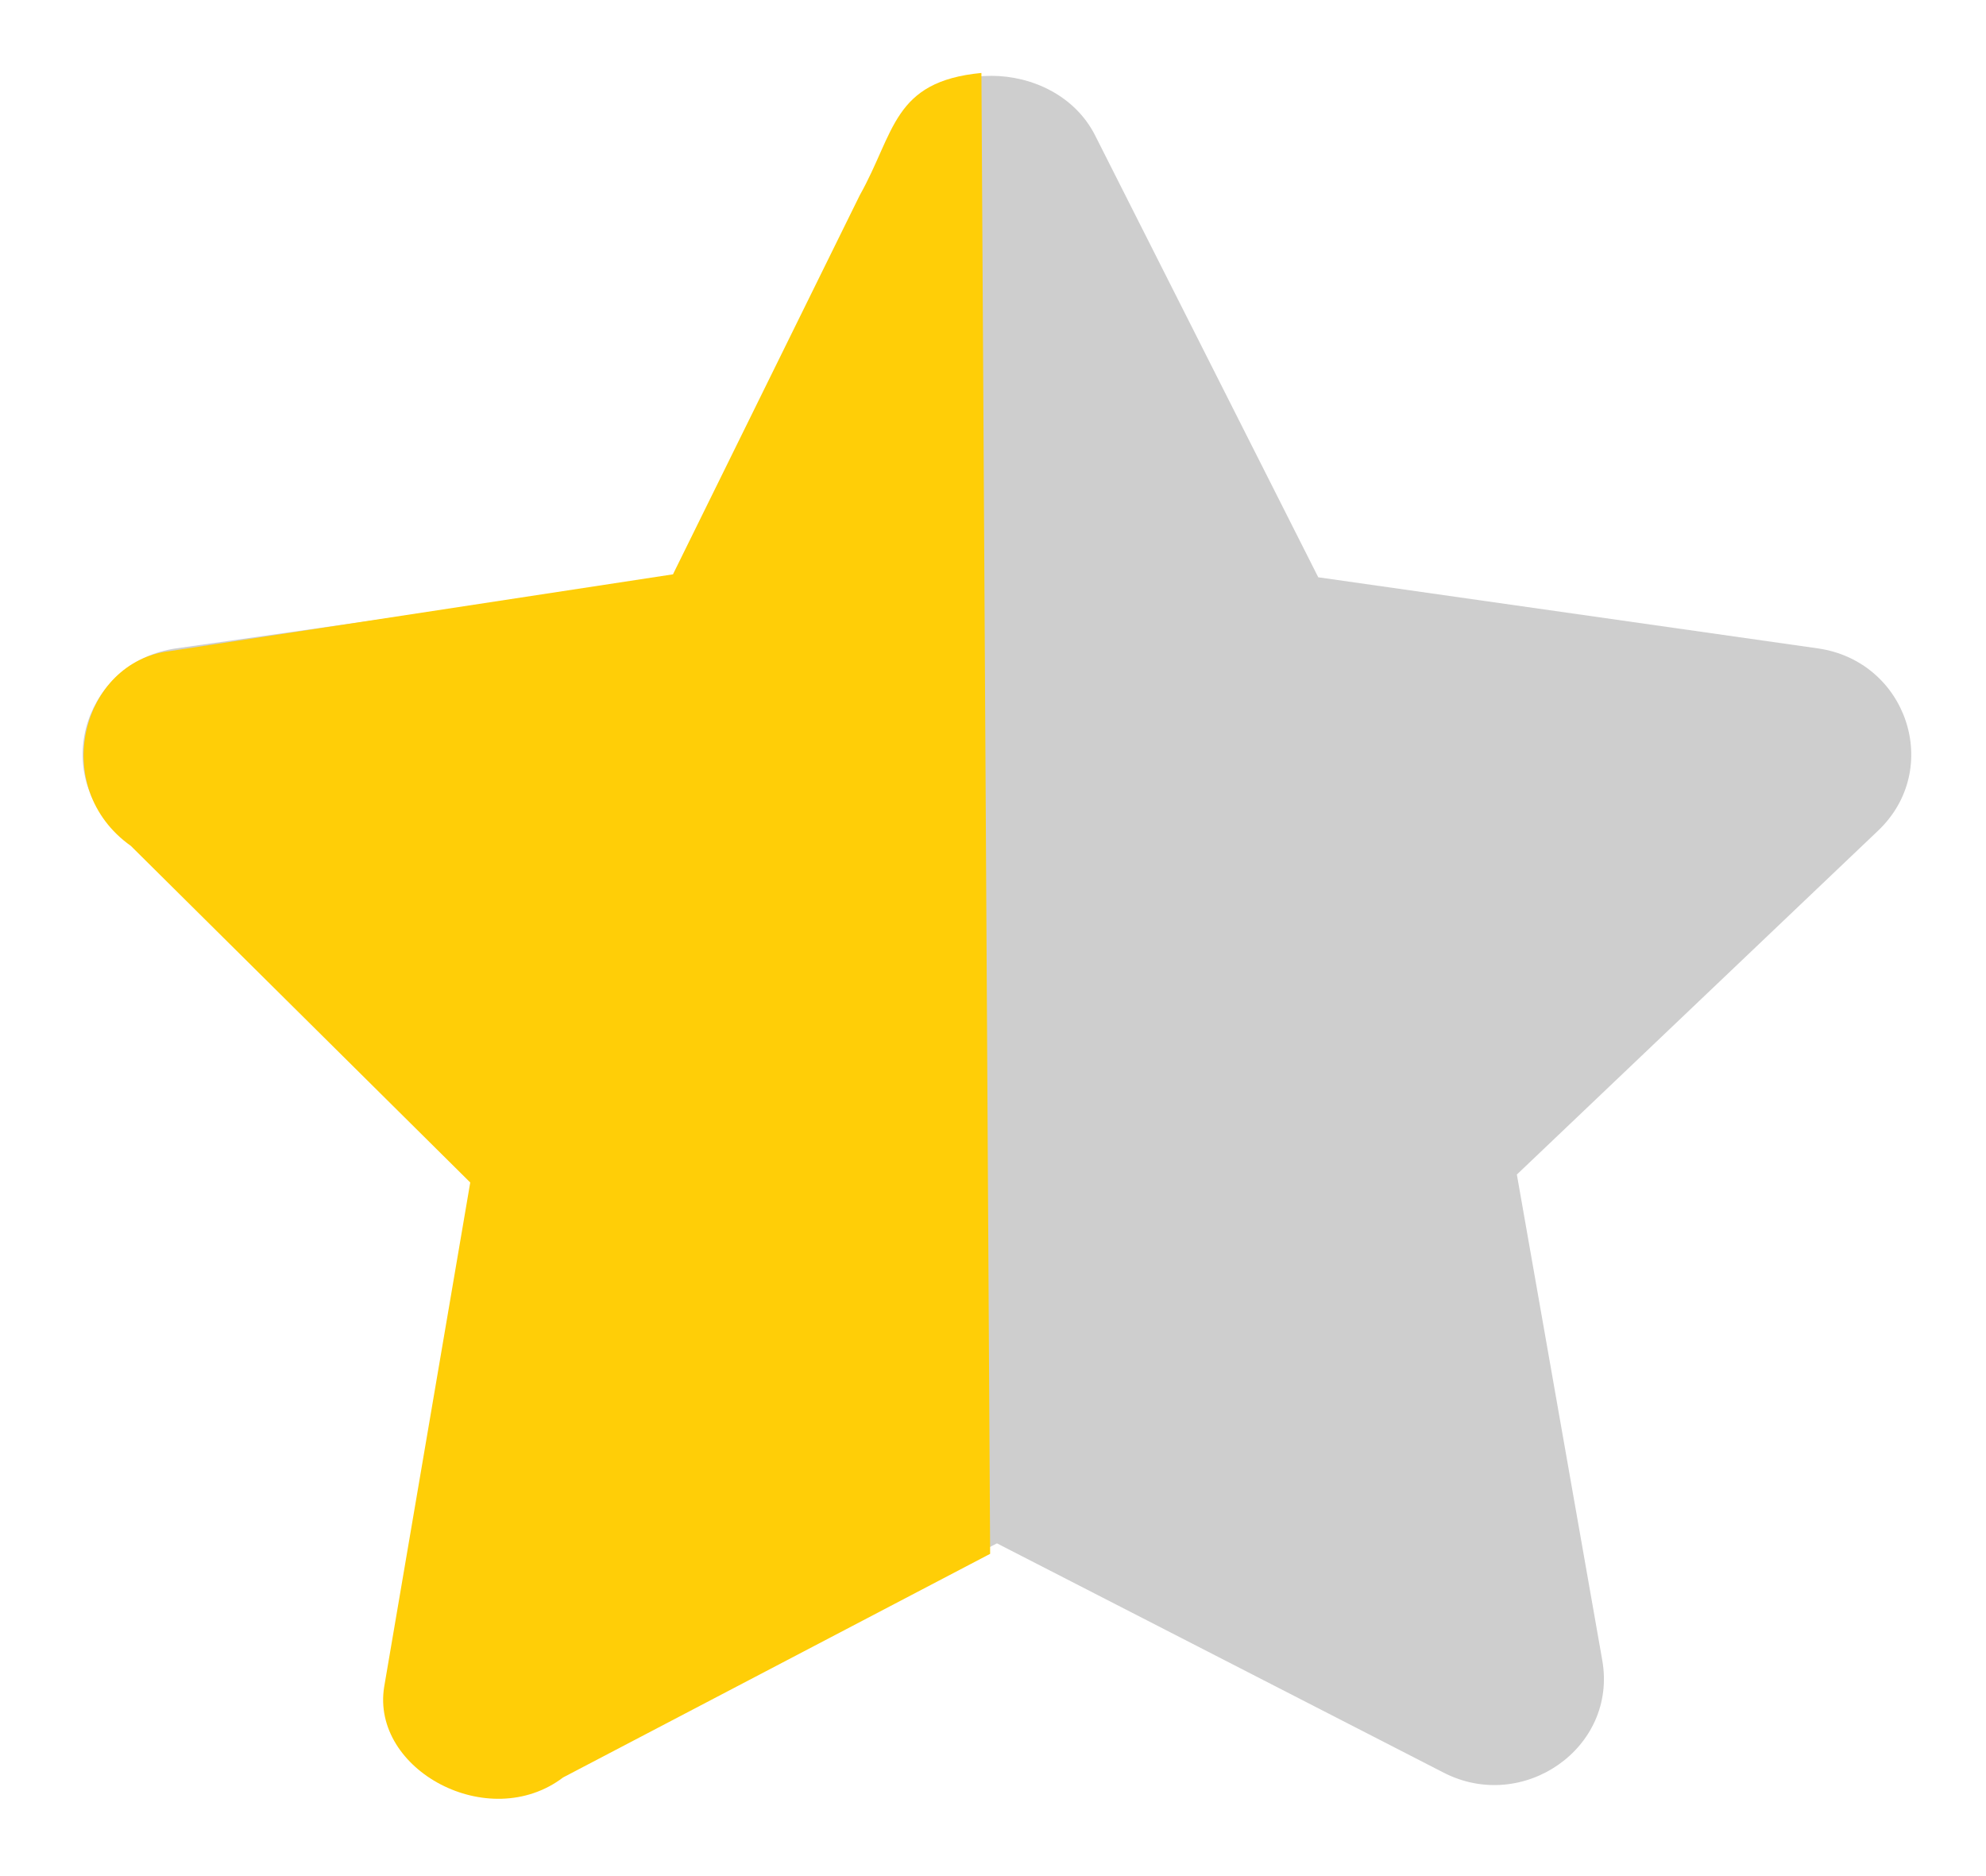
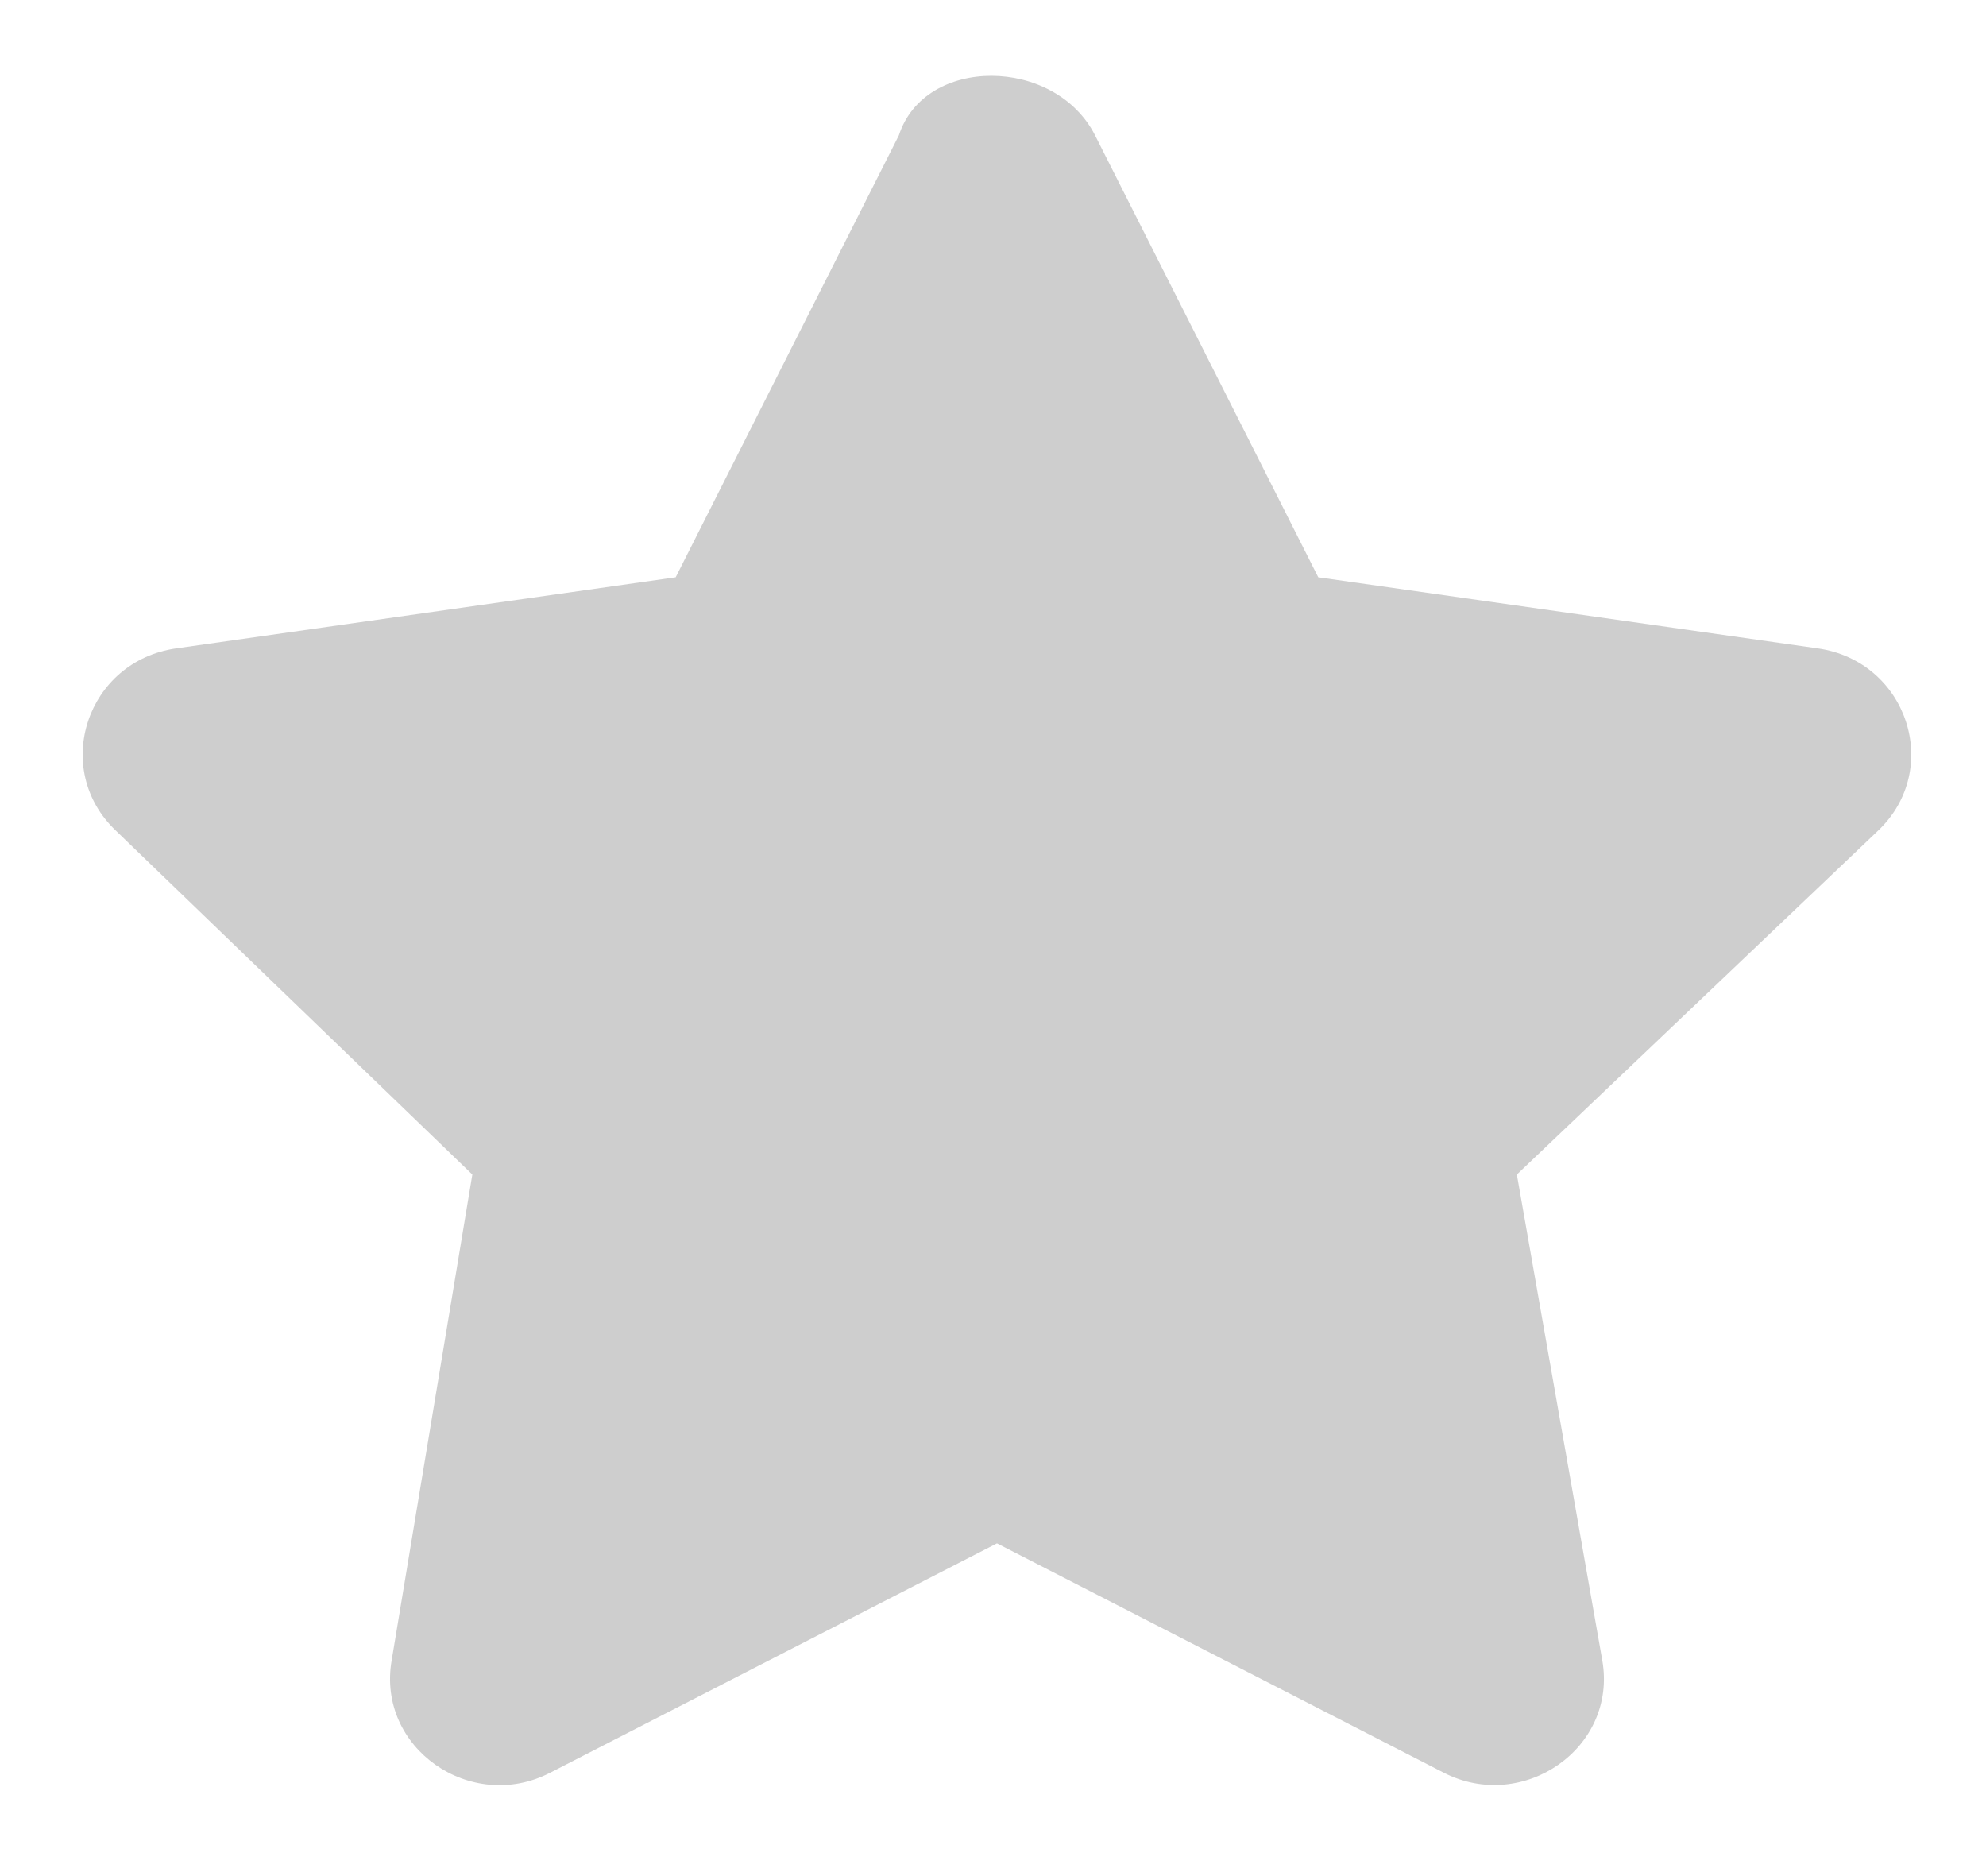
<svg xmlns="http://www.w3.org/2000/svg" width="18" height="17">
  <g>
    <title>Layer 1</title>
-     <path stroke="null" fill="#cecece" d="m8.147,1.226l-2.023,4.005l-4.526,0.644c-0.812,0.115 -1.137,1.092 -0.548,1.652l3.231,3.116l-0.731,4.401c-0.139,0.796 0.719,1.391 1.437,1.019l4.049,-2.078l4.049,2.078c0.719,0.369 1.577,-0.224 1.437,-1.019l-0.774,-4.401l3.274,-3.116c0.589,-0.56 0.263,-1.537 -0.548,-1.652l-4.526,-0.644l-2.023,-4.005c-0.362,-0.714 -1.544,-0.723 -1.778,0l0,0l0,0z" id="svg_1" stroke-width="0" />
-     <path stroke="null" fill="#ffce07" d="m6.101,5.204l-4.562,0.696c-0.799,0.094 -1.099,1.236 -0.353,1.765l3.076,3.05l-0.78,4.57c-0.122,0.753 0.948,1.332 1.622,0.821l3.87,-2.026l-0.079,-13.419c-0.805,0.077 -0.782,0.538 -1.103,1.109l-1.691,3.431l-0,0z" id="svg_3" stroke-width="0" />
+     <path stroke="null" fill="#cecece" d="m8.147,1.226l-2.023,4.005l-4.526,0.644c-0.812,0.115 -1.137,1.092 -0.548,1.652l3.231,3.116l-0.731,4.401c-0.139,0.796 0.719,1.391 1.437,1.019l4.049,-2.078l4.049,2.078c0.719,0.369 1.577,-0.224 1.437,-1.019l-0.774,-4.401l3.274,-3.116c0.589,-0.56 0.263,-1.537 -0.548,-1.652l-4.526,-0.644l-2.023,-4.005c-0.362,-0.714 -1.544,-0.723 -1.778,0l0,0z" id="svg_1" stroke-width="0" />
  </g>
</svg>